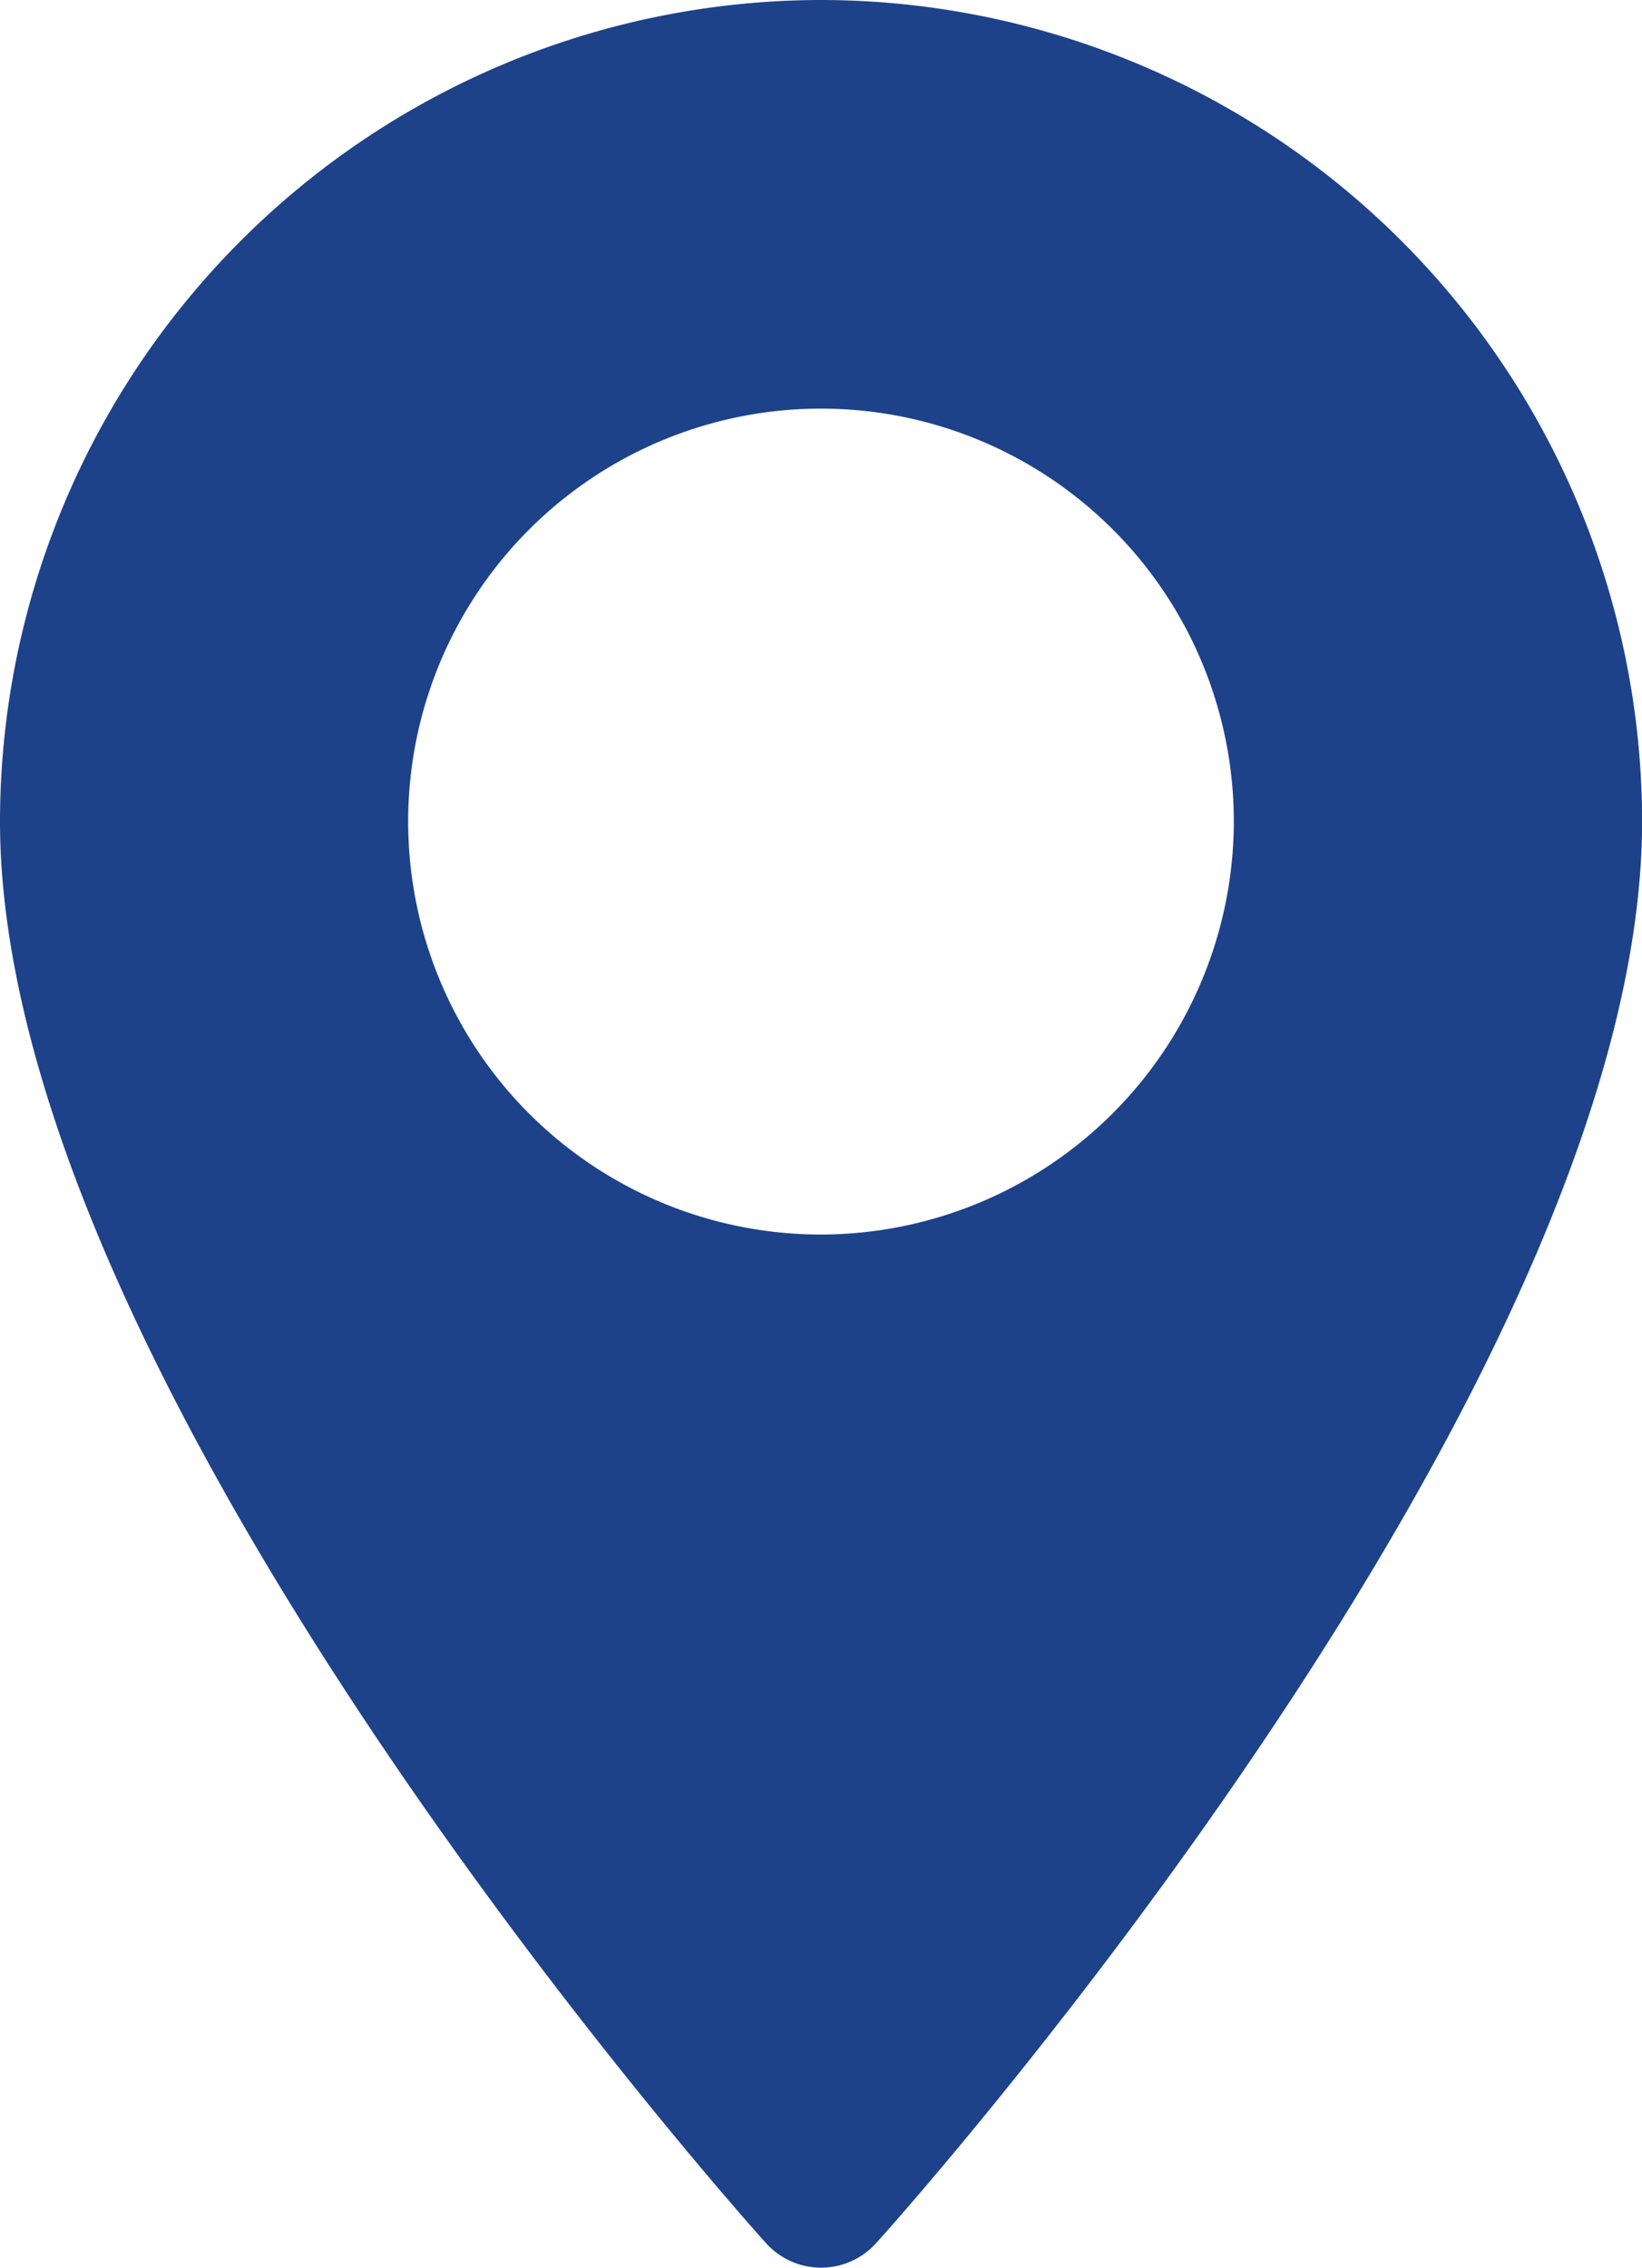
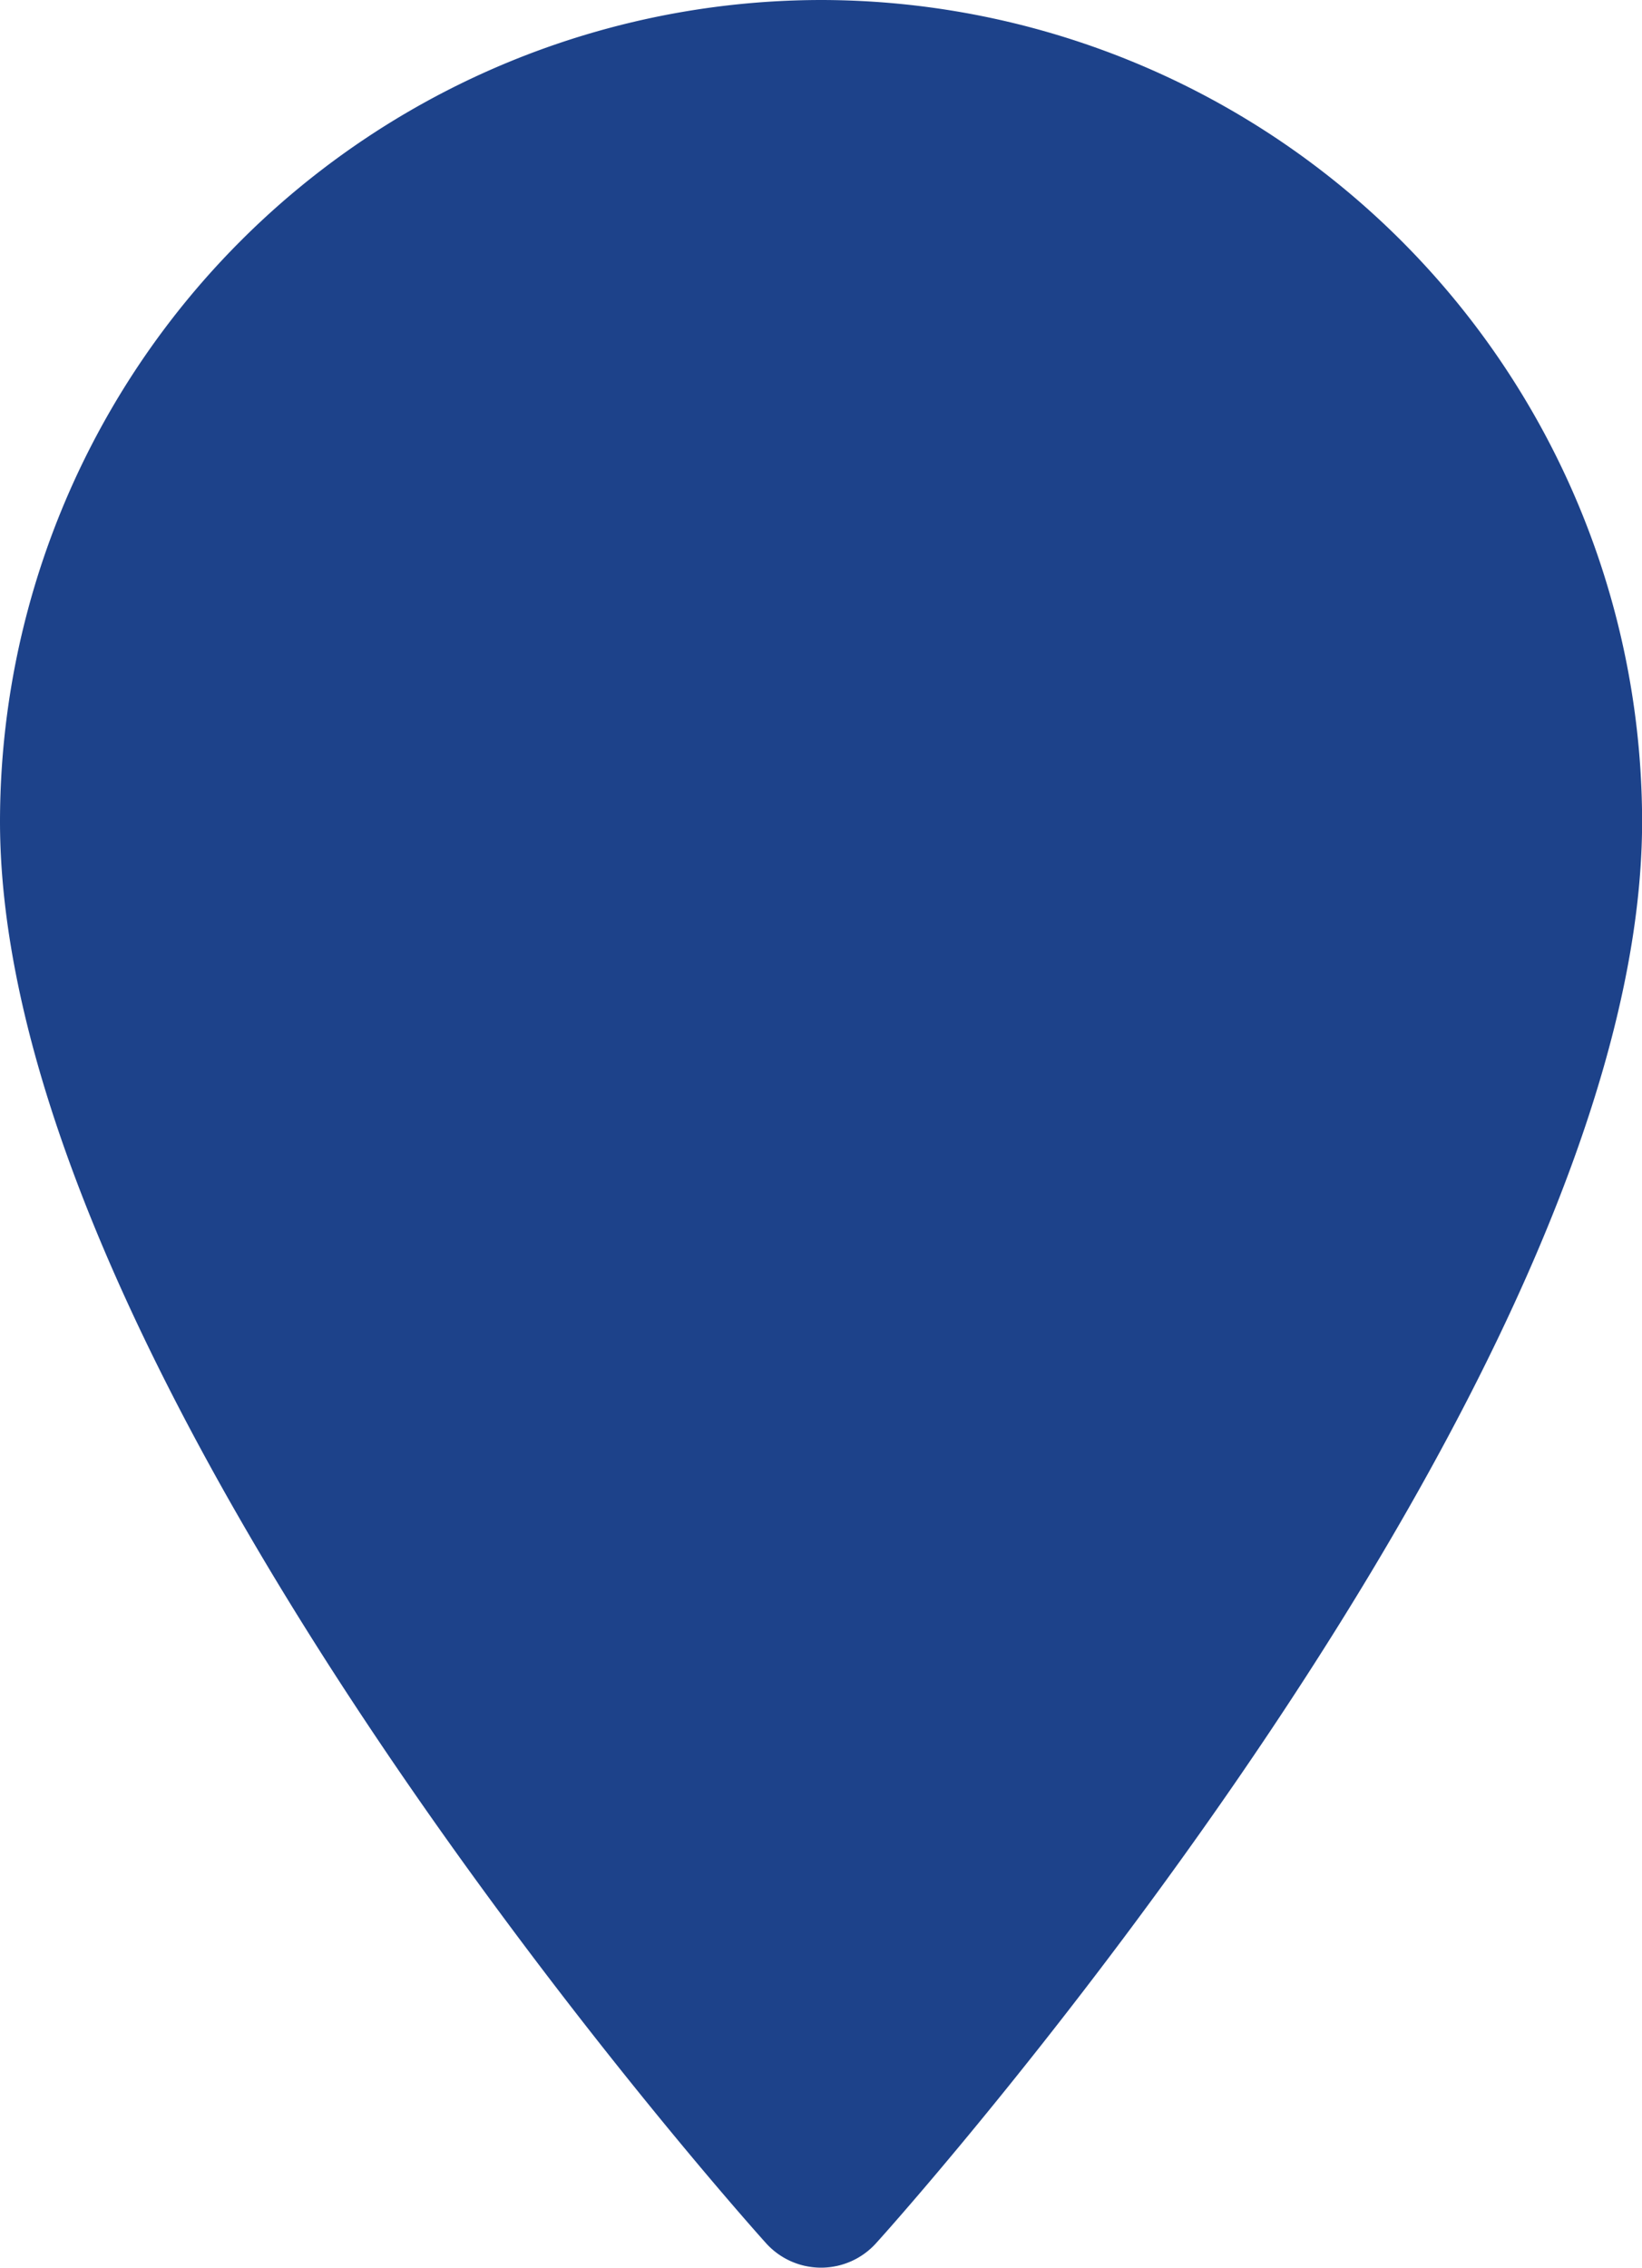
<svg xmlns="http://www.w3.org/2000/svg" width="15.512" height="21.416" viewBox="0 0 15.512 21.416">
-   <path id="Trazado_468" fill="#1d428a" d="M78.329 0a7.765 7.765 0 0 0-7.756 7.756c0 5.308 6.941 13.1 7.237 13.429a.7.7 0 0 0 1.039 0c.3-.329 7.237-8.121 7.237-13.429A7.765 7.765 0 0 0 78.329 0zm0 11.659a3.9 3.9 0 1 1 3.9-3.9 3.907 3.907 0 0 1-3.9 3.9z" data-name="Trazado 468" transform="translate(-70.573)" />
+   <path id="Trazado_468" fill="#1d428a" d="M78.329 0a7.765 7.765 0 0 0-7.756 7.756c0 5.308 6.941 13.1 7.237 13.429a.7.7 0 0 0 1.039 0c.3-.329 7.237-8.121 7.237-13.429A7.765 7.765 0 0 0 78.329 0zm0 11.659z" data-name="Trazado 468" transform="translate(-70.573)" />
</svg>